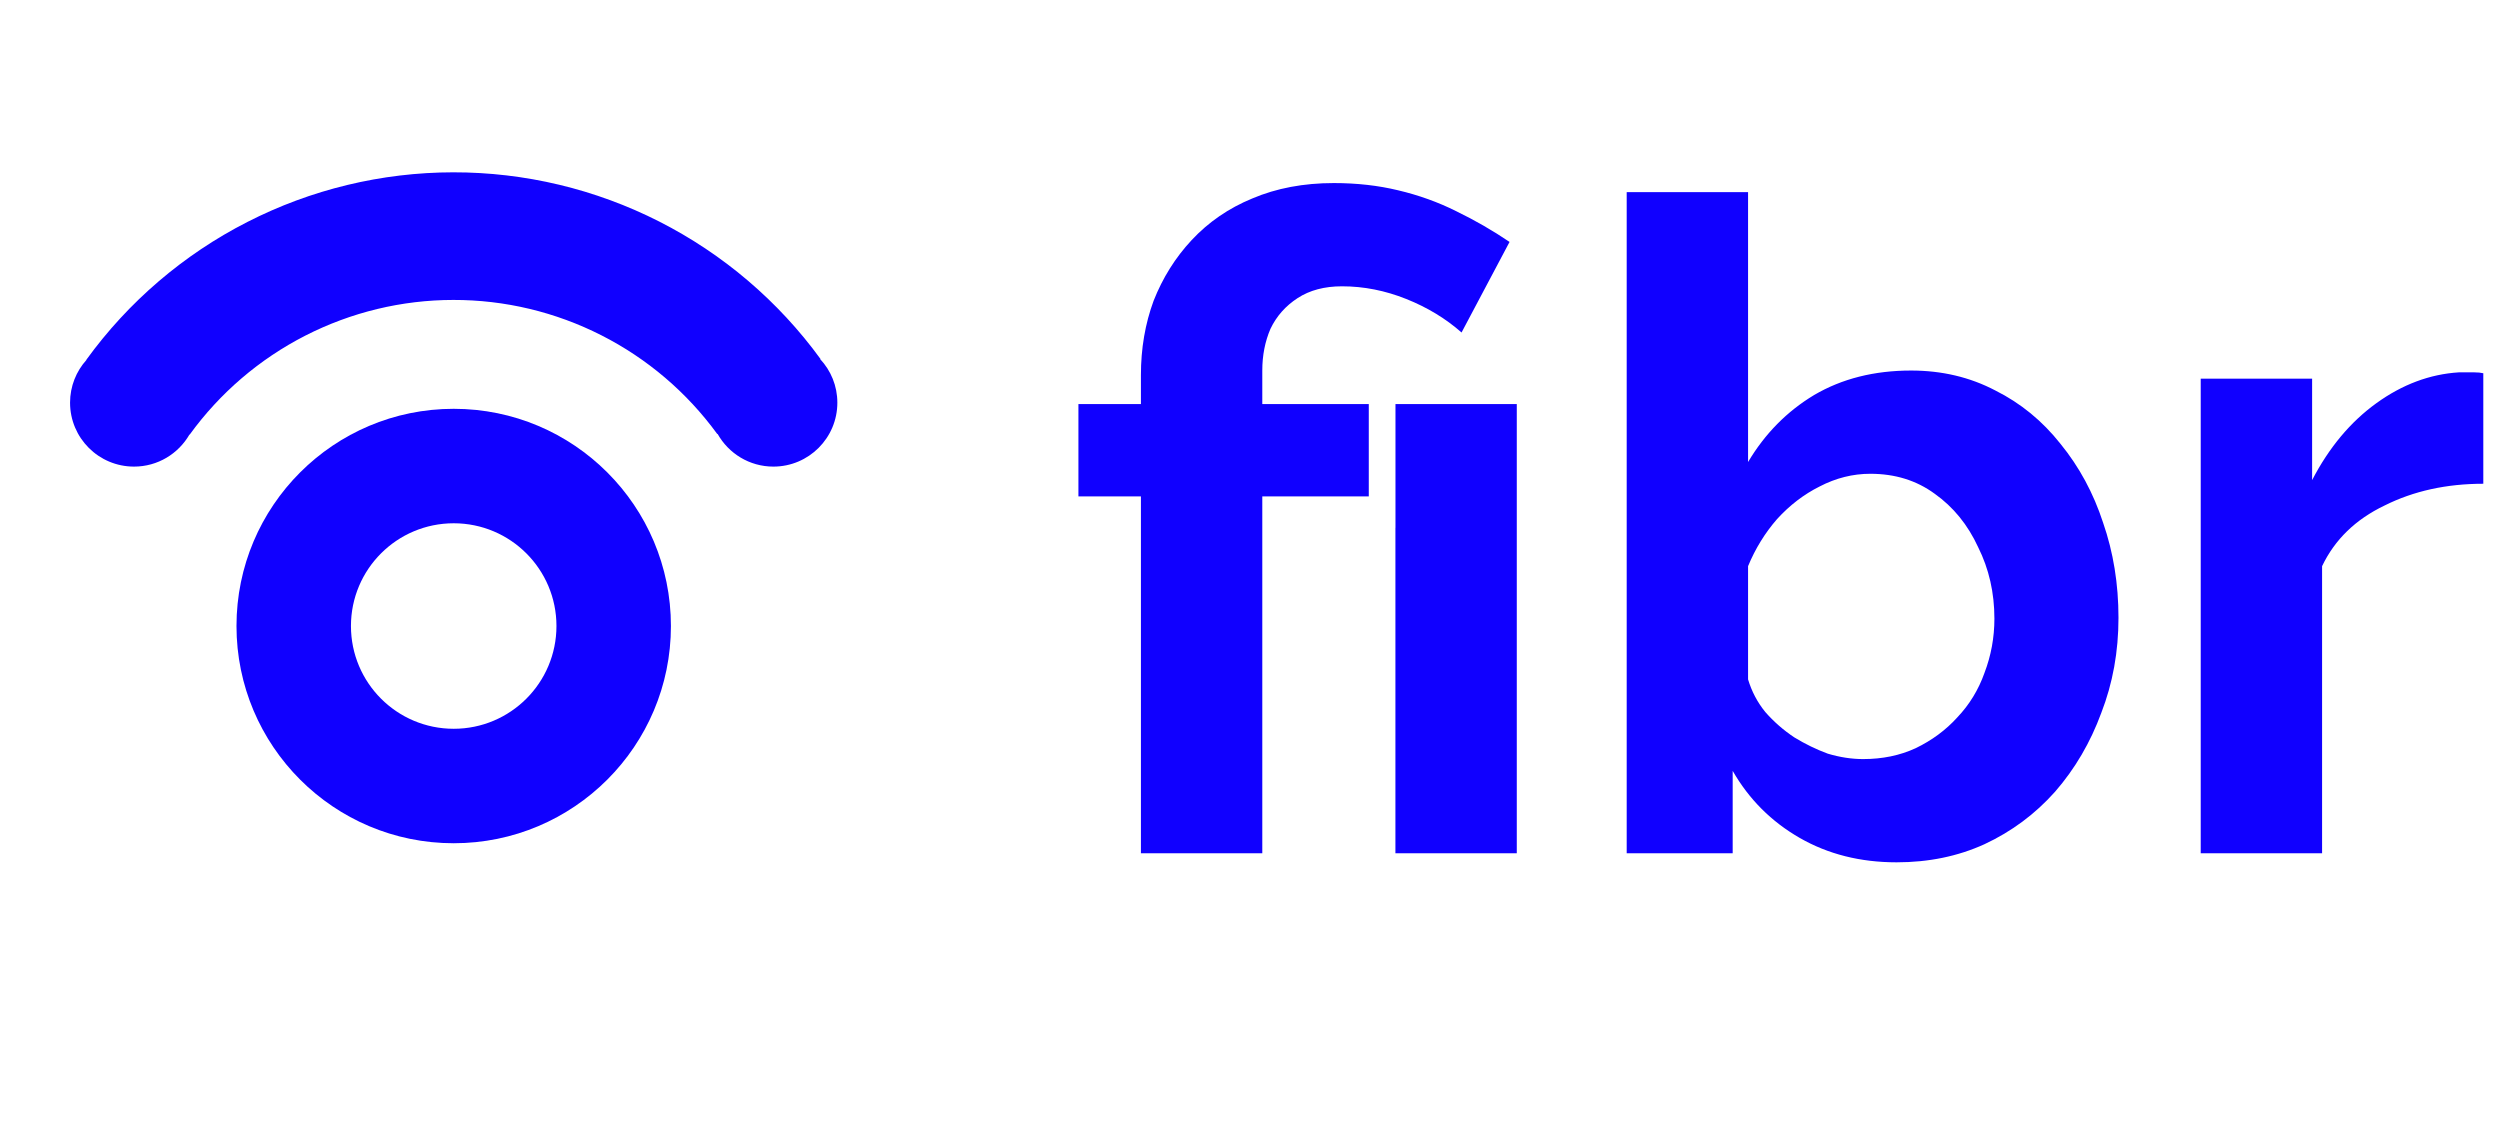
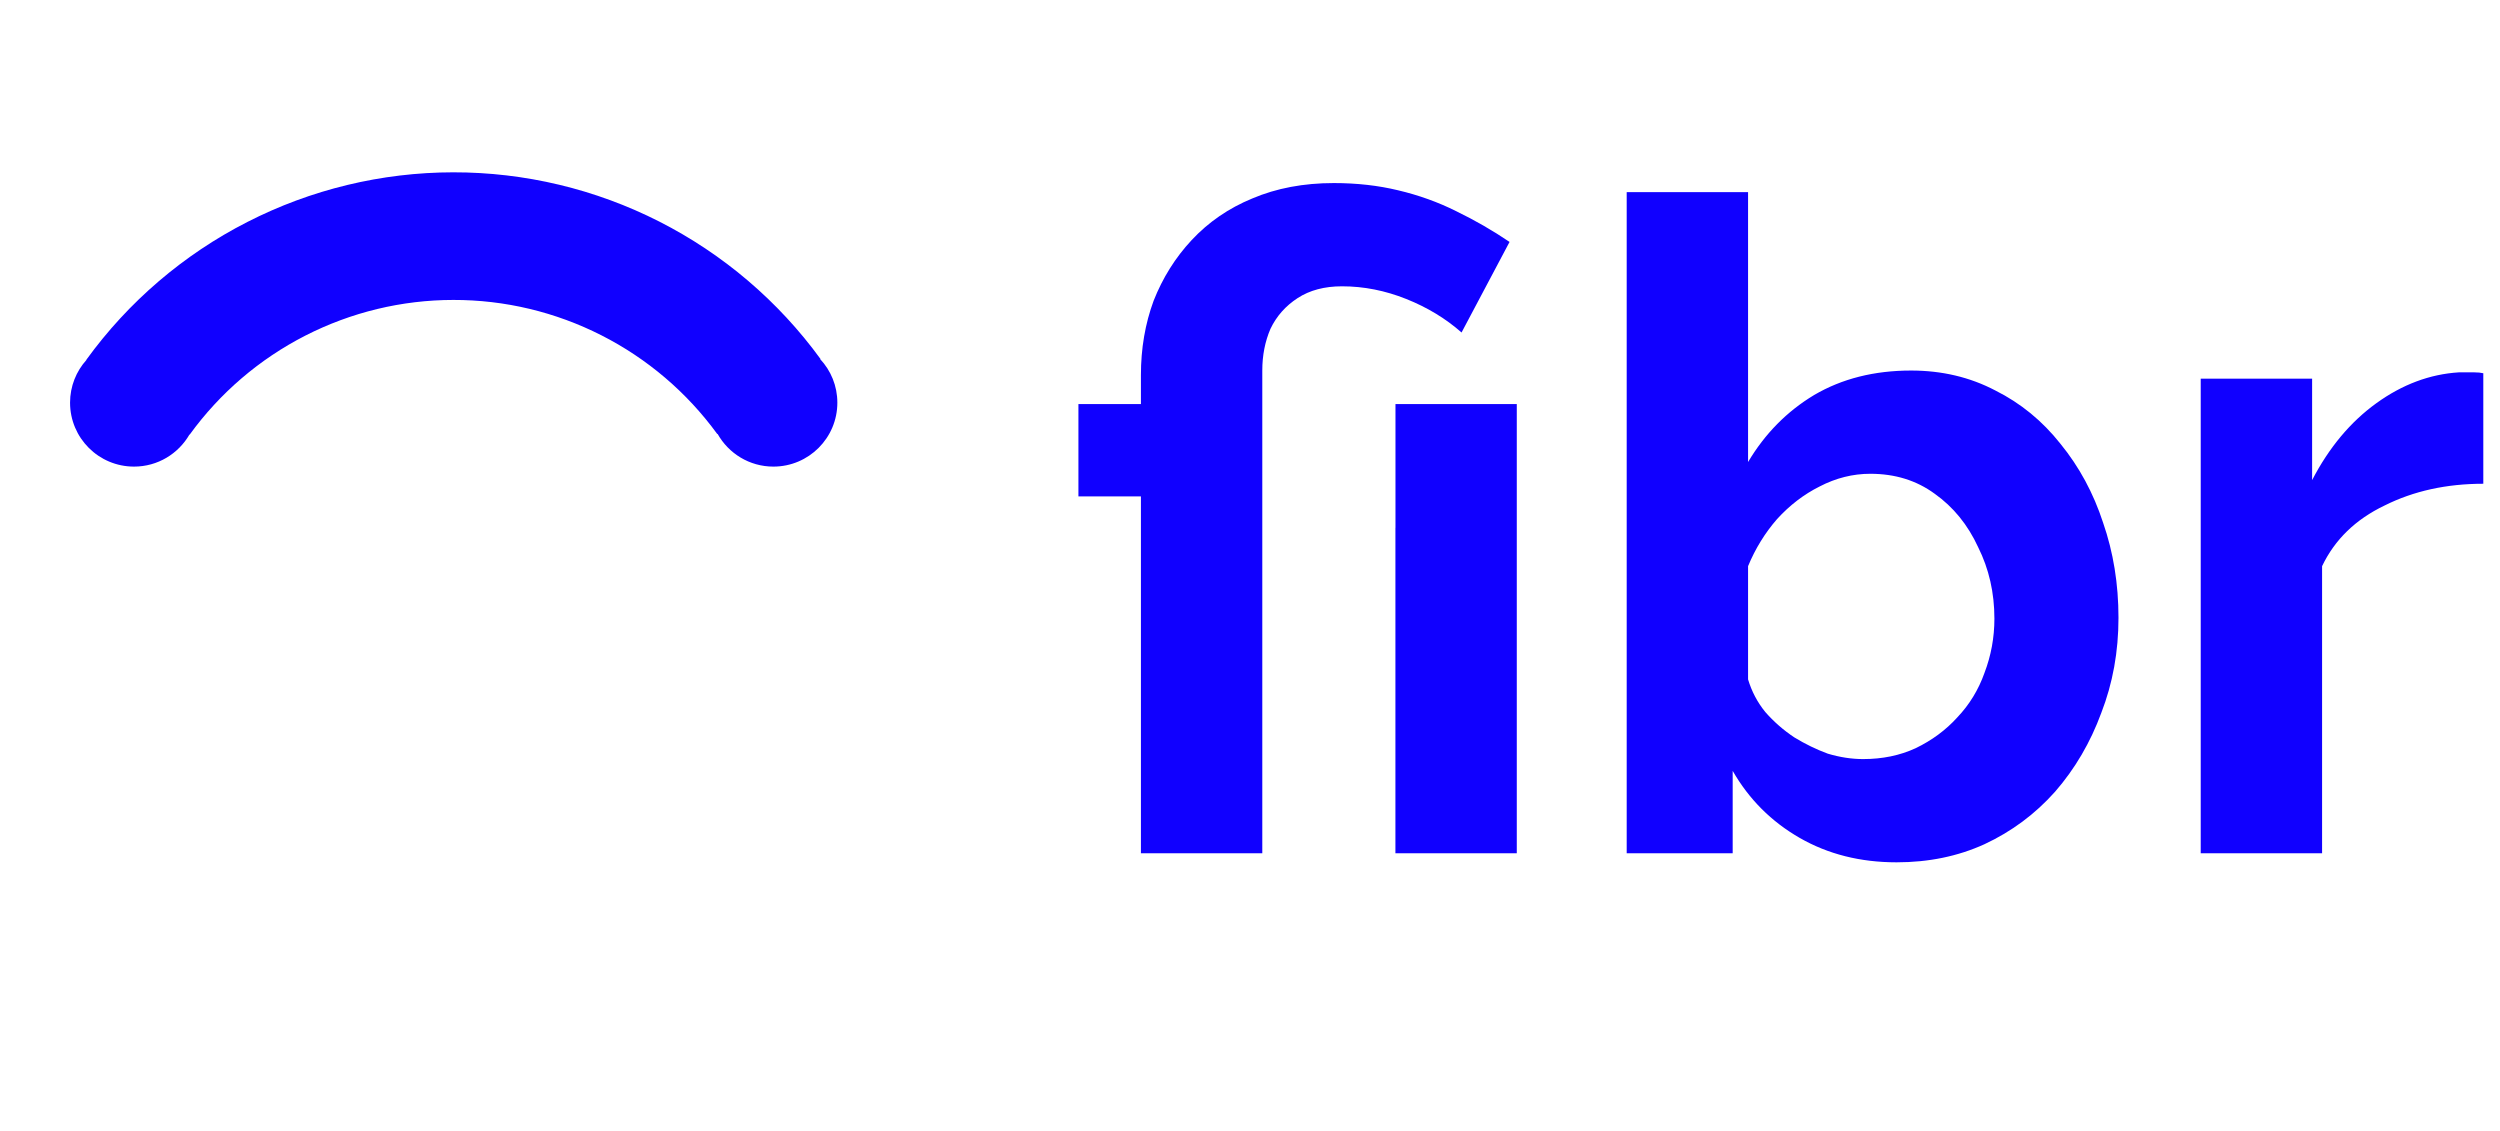
<svg xmlns="http://www.w3.org/2000/svg" width="84" height="38" viewBox="0 0 84 38" fill="none">
-   <path d="M22.543 21.034C22.543 25.065 19.275 28.333 15.245 28.333C11.214 28.333 7.946 25.065 7.946 21.034C7.946 17.003 11.214 13.736 15.245 13.736C19.275 13.736 22.543 17.003 22.543 21.034ZM11.792 21.034C11.792 22.941 13.338 24.487 15.245 24.487C17.151 24.487 18.697 22.941 18.697 21.034C18.697 19.128 17.151 17.582 15.245 17.582C13.338 17.582 11.792 19.128 11.792 21.034Z" fill="#1000FF" />
  <path fill-rule="evenodd" clip-rule="evenodd" d="M2.901 12.088C4.313 10.14 6.165 8.554 8.308 7.46C10.45 6.365 12.821 5.793 15.227 5.79C17.632 5.787 20.005 6.354 22.149 7.443C24.294 8.533 26.151 10.115 27.567 12.059L27.558 12.066C27.916 12.449 28.135 12.964 28.135 13.53C28.135 14.716 27.173 15.678 25.986 15.678C25.18 15.678 24.478 15.234 24.11 14.577L24.101 14.584C23.083 13.186 21.749 12.049 20.207 11.266C18.666 10.483 16.961 10.075 15.232 10.078C13.502 10.079 11.799 10.491 10.259 11.277C8.719 12.064 7.387 13.204 6.373 14.604L6.366 14.6C5.995 15.244 5.3 15.678 4.503 15.678C3.316 15.678 2.354 14.716 2.354 13.53C2.354 12.977 2.563 12.473 2.906 12.092L2.901 12.088Z" fill="#1000FF" />
-   <path fill-rule="evenodd" clip-rule="evenodd" d="M38.335 16.68H36.235V13.576H38.335V12.602C38.335 11.71 38.477 10.878 38.761 10.107C39.065 9.336 39.491 8.656 40.039 8.068C40.607 7.459 41.287 6.993 42.078 6.668C42.89 6.323 43.803 6.151 44.817 6.151C45.588 6.151 46.308 6.232 46.977 6.394C47.667 6.557 48.316 6.79 48.925 7.094C49.554 7.399 50.153 7.744 50.721 8.129L49.108 11.172C48.58 10.706 47.962 10.33 47.251 10.046C46.541 9.762 45.821 9.62 45.091 9.62C44.502 9.62 44.005 9.752 43.6 10.016C43.194 10.28 42.89 10.624 42.687 11.05C42.504 11.476 42.413 11.943 42.413 12.45V13.576H45.991V16.68H42.413V28.67H38.335V16.68ZM46.886 17.733V28.67H50.964V13.576H46.888V17.733H46.886ZM63.726 28.974C62.508 28.974 61.423 28.701 60.469 28.153C59.516 27.605 58.765 26.854 58.218 25.901V28.67H54.657V6.455H58.735V15.524C59.303 14.57 60.044 13.82 60.956 13.272C61.89 12.724 62.975 12.45 64.213 12.45C65.247 12.45 66.191 12.673 67.043 13.12C67.895 13.546 68.625 14.144 69.234 14.915C69.863 15.686 70.34 16.569 70.664 17.563C71.009 18.557 71.181 19.622 71.181 20.758C71.181 21.894 70.989 22.959 70.603 23.953C70.238 24.947 69.721 25.83 69.051 26.601C68.382 27.352 67.591 27.94 66.677 28.366C65.785 28.772 64.801 28.974 63.726 28.974ZM62.6 25.505C63.249 25.505 63.837 25.384 64.365 25.14C64.912 24.876 65.379 24.532 65.765 24.105C66.17 23.679 66.475 23.182 66.677 22.614C66.901 22.026 67.012 21.417 67.012 20.788C67.012 19.916 66.83 19.115 66.465 18.384C66.12 17.634 65.633 17.035 65.004 16.589C64.395 16.143 63.675 15.919 62.843 15.919C62.255 15.919 61.687 16.061 61.139 16.346C60.612 16.609 60.135 16.974 59.709 17.441C59.303 17.908 58.978 18.435 58.735 19.023V22.827C58.857 23.233 59.049 23.598 59.313 23.923C59.597 24.247 59.922 24.532 60.287 24.775C60.652 24.998 61.028 25.181 61.413 25.323C61.819 25.444 62.214 25.505 62.6 25.505ZM80.122 16.985C81.096 16.498 82.201 16.254 83.439 16.254V12.541C83.358 12.521 83.256 12.511 83.135 12.511H82.617C81.643 12.572 80.72 12.917 79.848 13.546C78.976 14.175 78.255 15.037 77.687 16.132V12.724H73.944V28.67H78.022V19.023C78.448 18.131 79.148 17.451 80.122 16.985Z" fill="#1000FF" />
+   <path fill-rule="evenodd" clip-rule="evenodd" d="M38.335 16.68H36.235V13.576H38.335V12.602C38.335 11.71 38.477 10.878 38.761 10.107C39.065 9.336 39.491 8.656 40.039 8.068C40.607 7.459 41.287 6.993 42.078 6.668C42.89 6.323 43.803 6.151 44.817 6.151C45.588 6.151 46.308 6.232 46.977 6.394C47.667 6.557 48.316 6.79 48.925 7.094C49.554 7.399 50.153 7.744 50.721 8.129L49.108 11.172C48.58 10.706 47.962 10.33 47.251 10.046C46.541 9.762 45.821 9.62 45.091 9.62C44.502 9.62 44.005 9.752 43.6 10.016C43.194 10.28 42.89 10.624 42.687 11.05C42.504 11.476 42.413 11.943 42.413 12.45V13.576V16.68H42.413V28.67H38.335V16.68ZM46.886 17.733V28.67H50.964V13.576H46.888V17.733H46.886ZM63.726 28.974C62.508 28.974 61.423 28.701 60.469 28.153C59.516 27.605 58.765 26.854 58.218 25.901V28.67H54.657V6.455H58.735V15.524C59.303 14.57 60.044 13.82 60.956 13.272C61.89 12.724 62.975 12.45 64.213 12.45C65.247 12.45 66.191 12.673 67.043 13.12C67.895 13.546 68.625 14.144 69.234 14.915C69.863 15.686 70.34 16.569 70.664 17.563C71.009 18.557 71.181 19.622 71.181 20.758C71.181 21.894 70.989 22.959 70.603 23.953C70.238 24.947 69.721 25.83 69.051 26.601C68.382 27.352 67.591 27.94 66.677 28.366C65.785 28.772 64.801 28.974 63.726 28.974ZM62.6 25.505C63.249 25.505 63.837 25.384 64.365 25.14C64.912 24.876 65.379 24.532 65.765 24.105C66.17 23.679 66.475 23.182 66.677 22.614C66.901 22.026 67.012 21.417 67.012 20.788C67.012 19.916 66.83 19.115 66.465 18.384C66.12 17.634 65.633 17.035 65.004 16.589C64.395 16.143 63.675 15.919 62.843 15.919C62.255 15.919 61.687 16.061 61.139 16.346C60.612 16.609 60.135 16.974 59.709 17.441C59.303 17.908 58.978 18.435 58.735 19.023V22.827C58.857 23.233 59.049 23.598 59.313 23.923C59.597 24.247 59.922 24.532 60.287 24.775C60.652 24.998 61.028 25.181 61.413 25.323C61.819 25.444 62.214 25.505 62.6 25.505ZM80.122 16.985C81.096 16.498 82.201 16.254 83.439 16.254V12.541C83.358 12.521 83.256 12.511 83.135 12.511H82.617C81.643 12.572 80.72 12.917 79.848 13.546C78.976 14.175 78.255 15.037 77.687 16.132V12.724H73.944V28.67H78.022V19.023C78.448 18.131 79.148 17.451 80.122 16.985Z" fill="#1000FF" />
</svg>